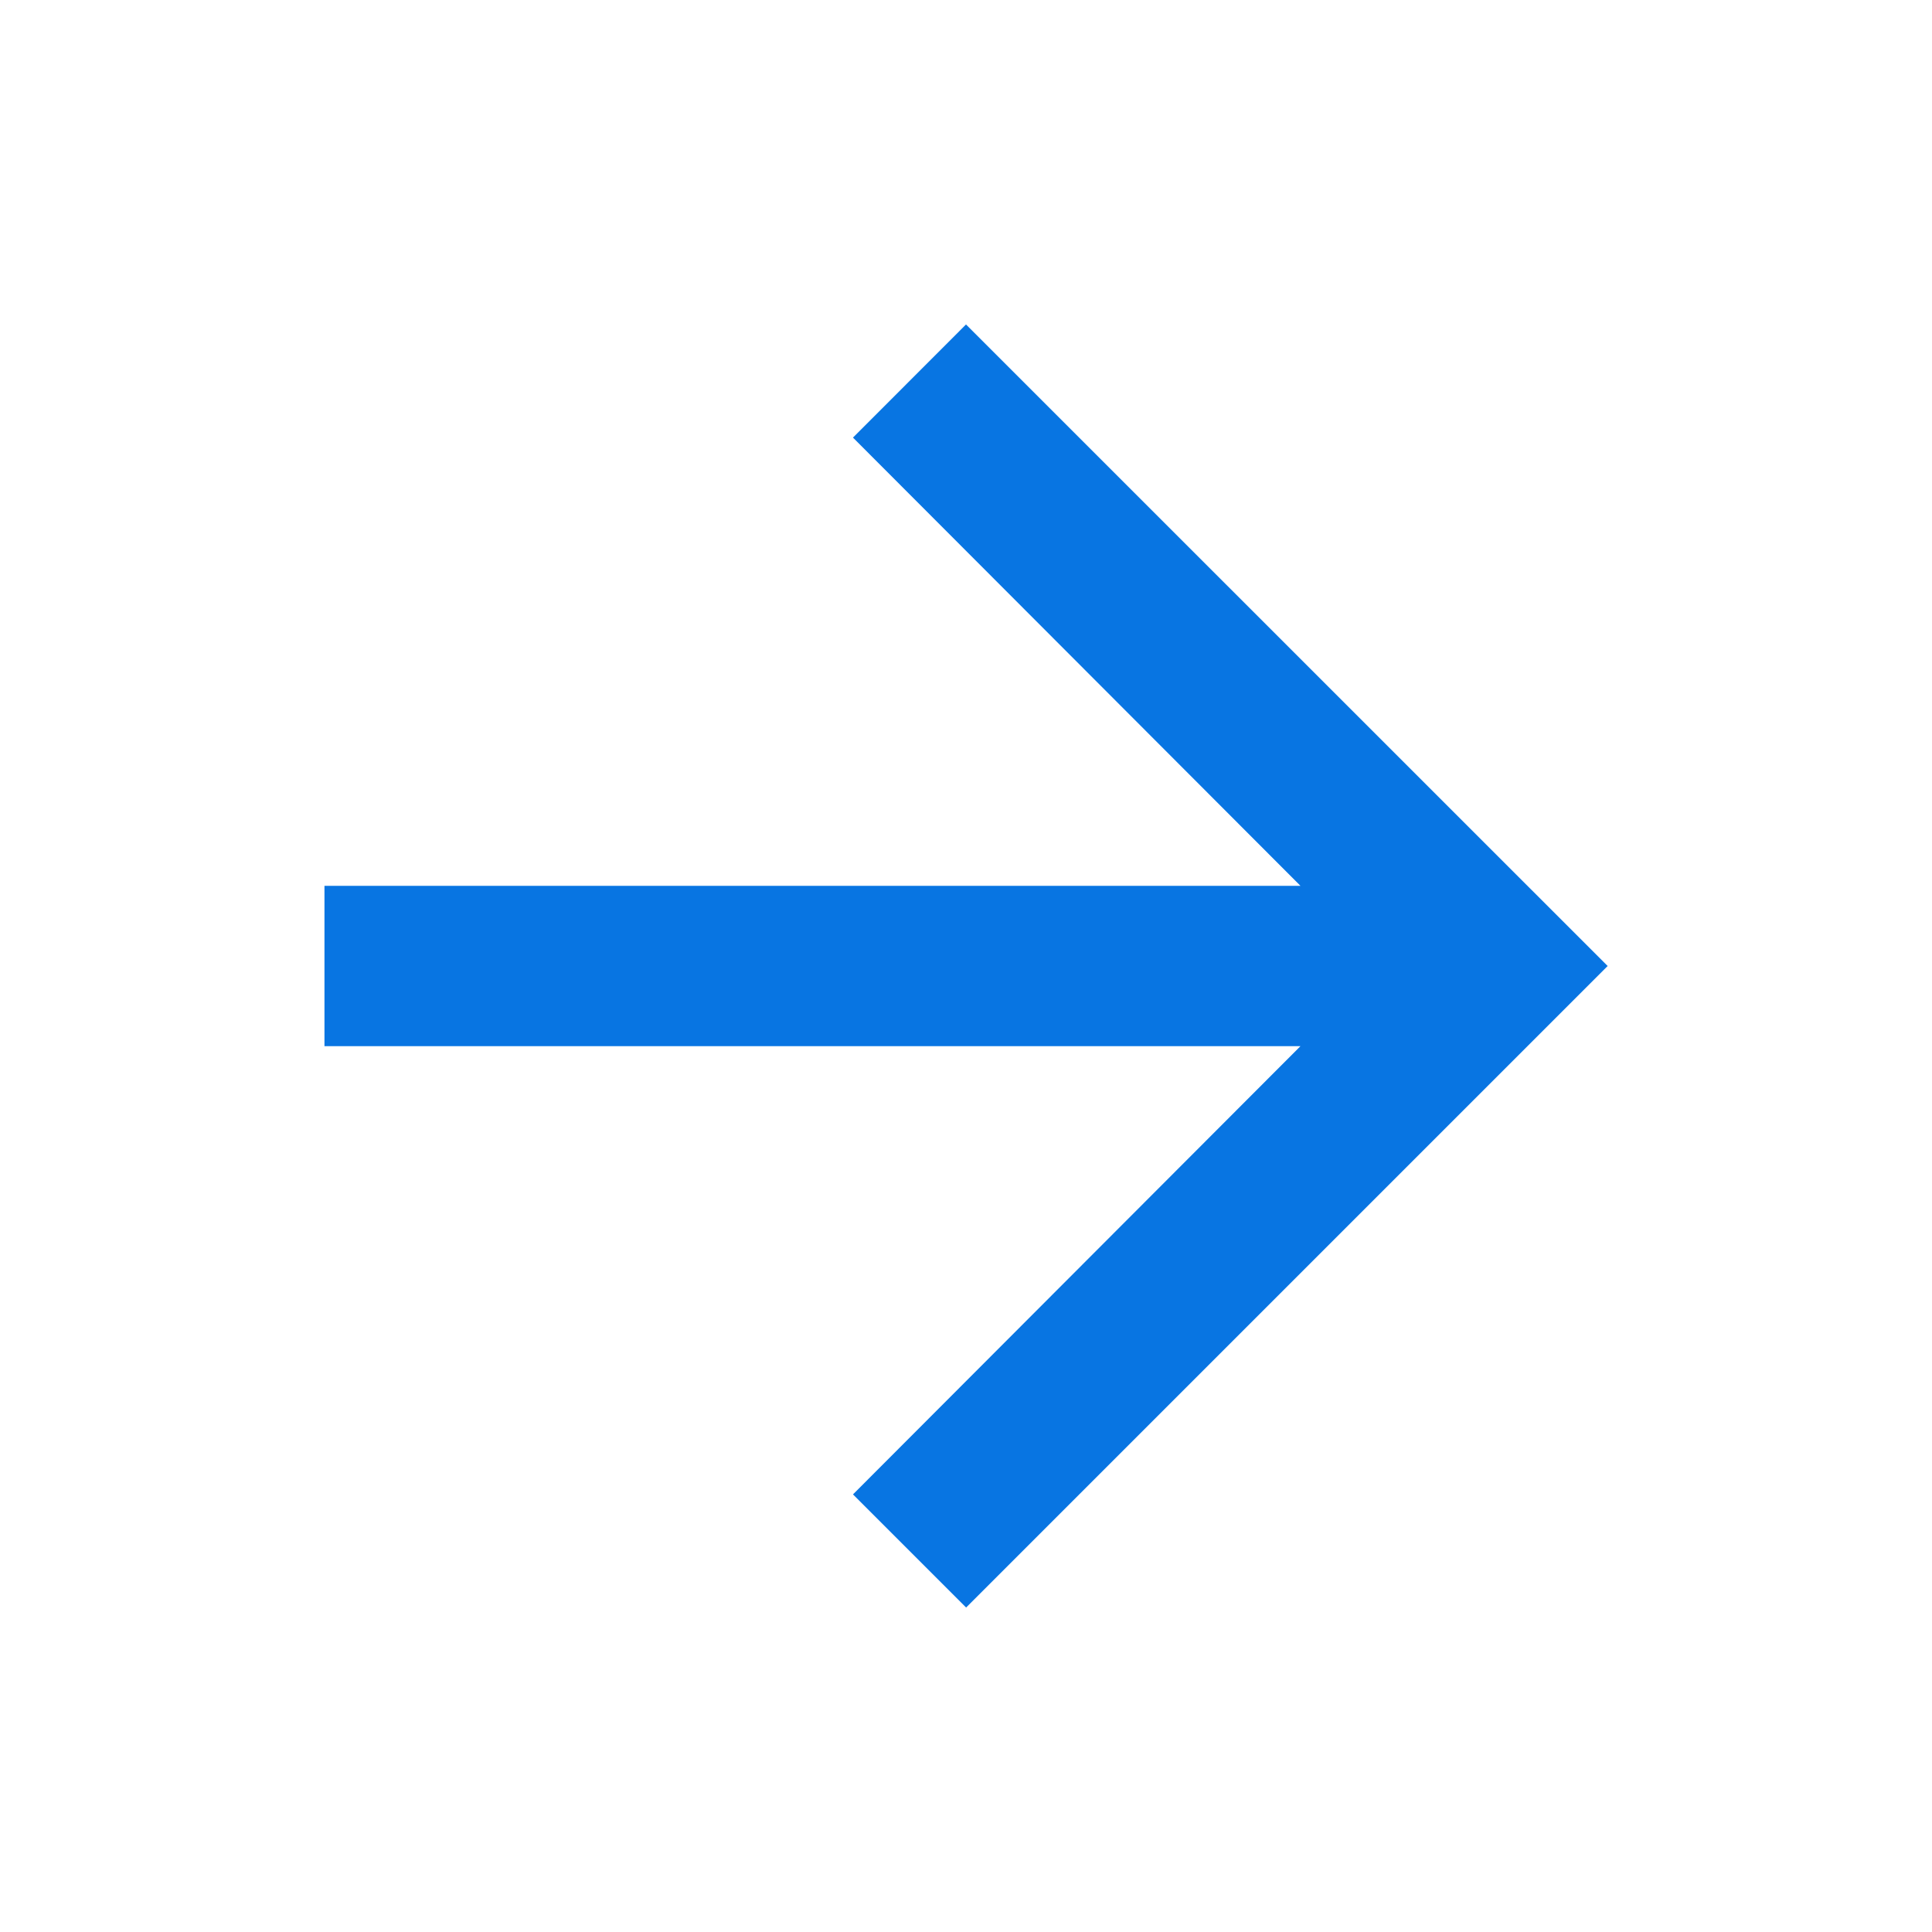
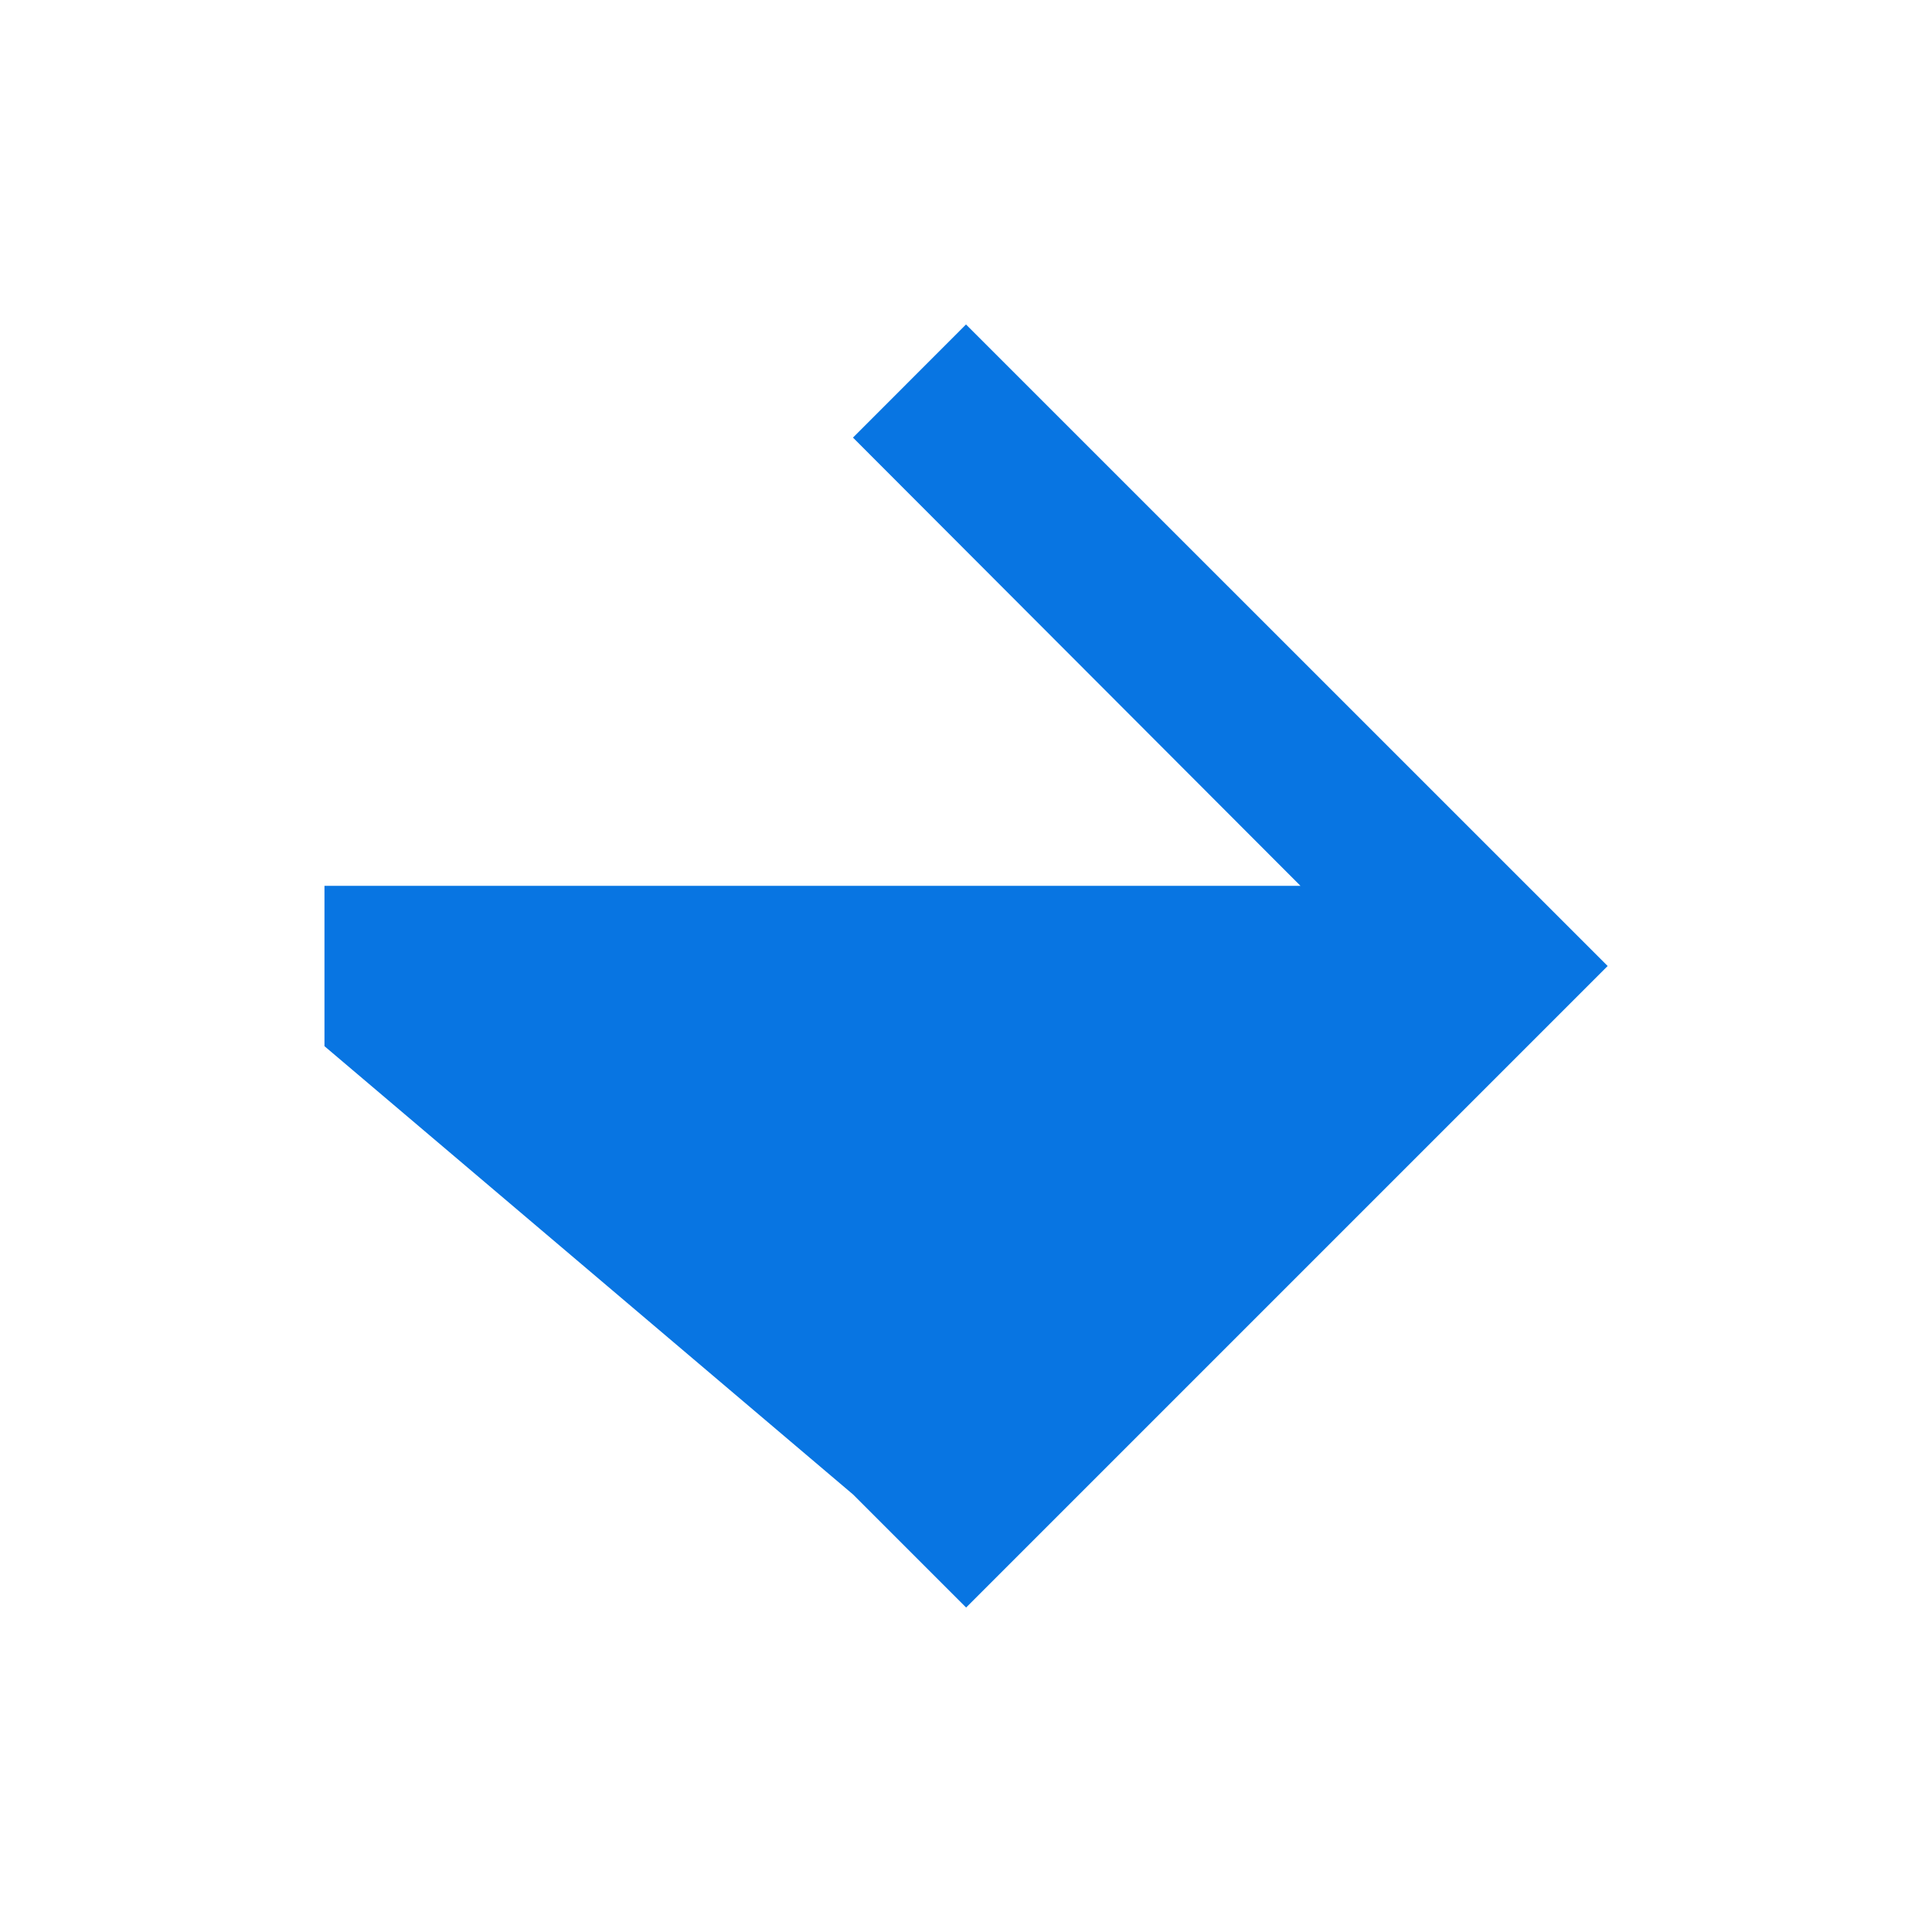
<svg xmlns="http://www.w3.org/2000/svg" id="arrow_forward-24px" width="18" height="18" viewBox="0 0 18 18">
  <defs>
    <style>
            .cls-1{fill:none}.cls-2{fill:#0875e2}
        </style>
  </defs>
-   <path id="Path_17962" d="M0 0h18v18H0z" class="cls-1" data-name="Path 17962" />
-   <path id="Path_17963" d="M9.977 4L8.924 5.054l4.169 4.176H4v1.494h9.093L8.924 14.9l1.054 1.054 5.977-5.977z" class="cls-2" data-name="Path 17963" transform="translate(-.977 -.977)" />
+   <path id="Path_17963" d="M9.977 4L8.924 5.054l4.169 4.176H4v1.494L8.924 14.9l1.054 1.054 5.977-5.977z" class="cls-2" data-name="Path 17963" transform="translate(-.977 -.977)" />
</svg>